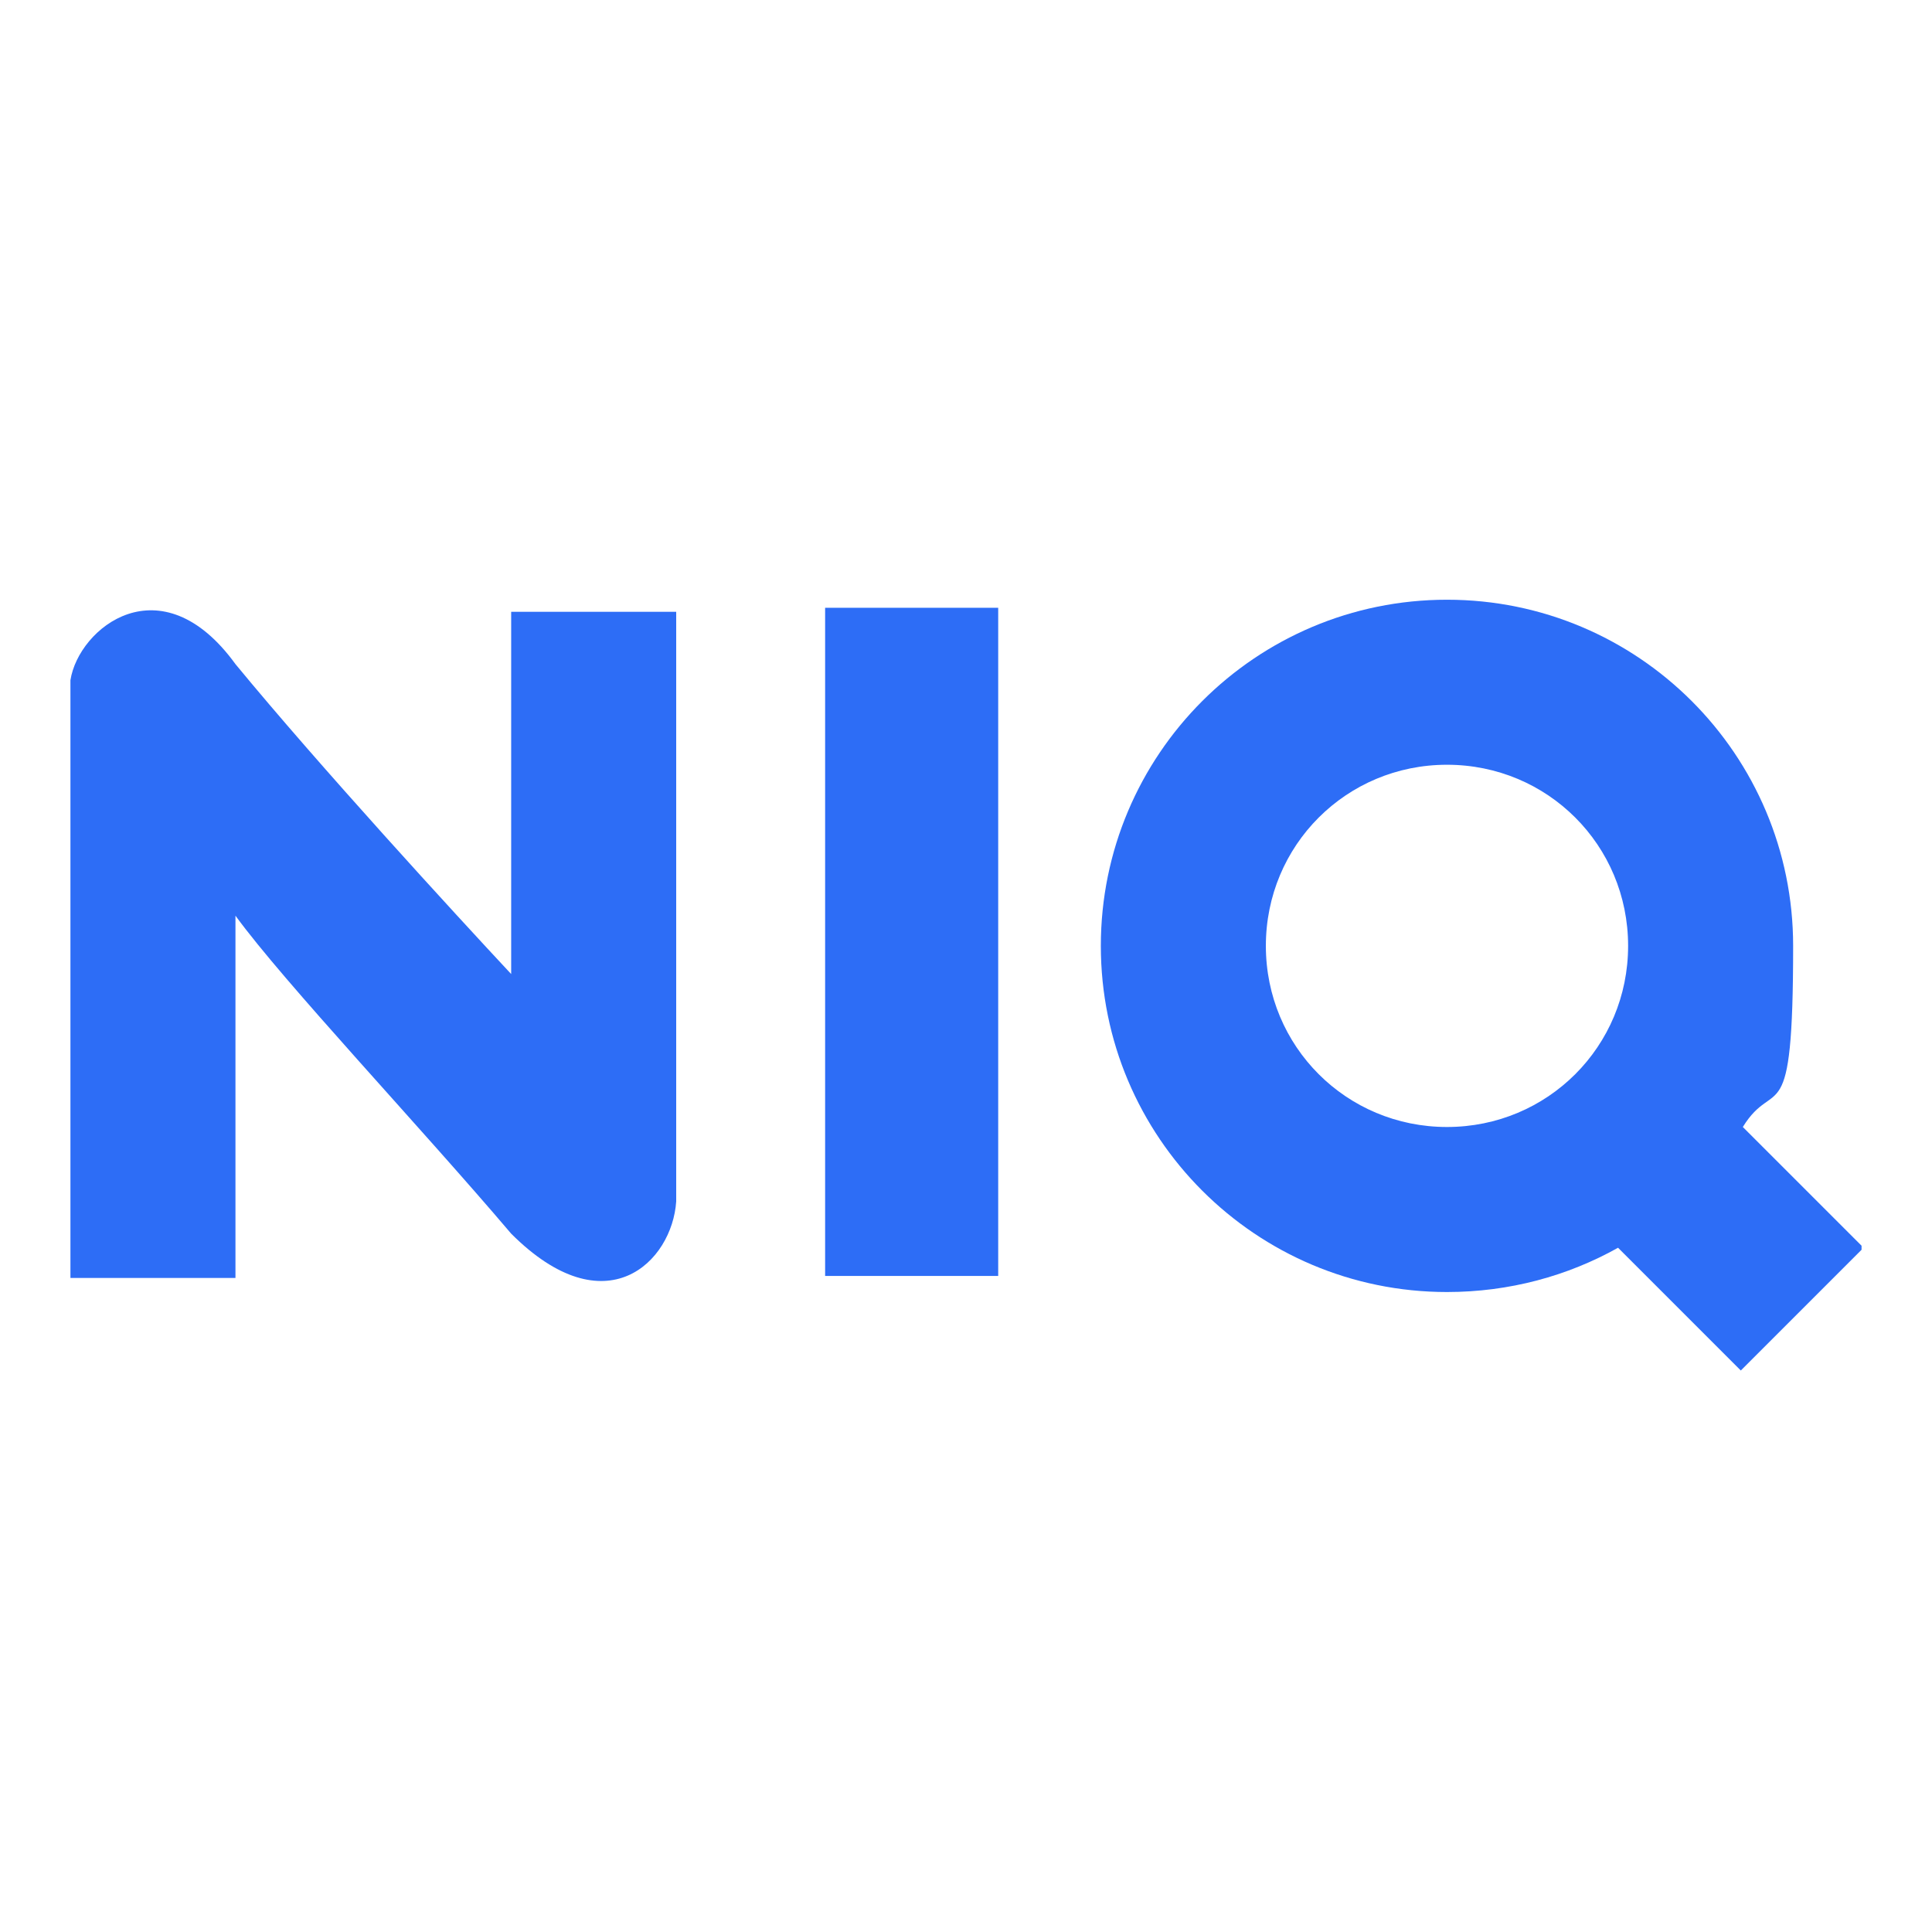
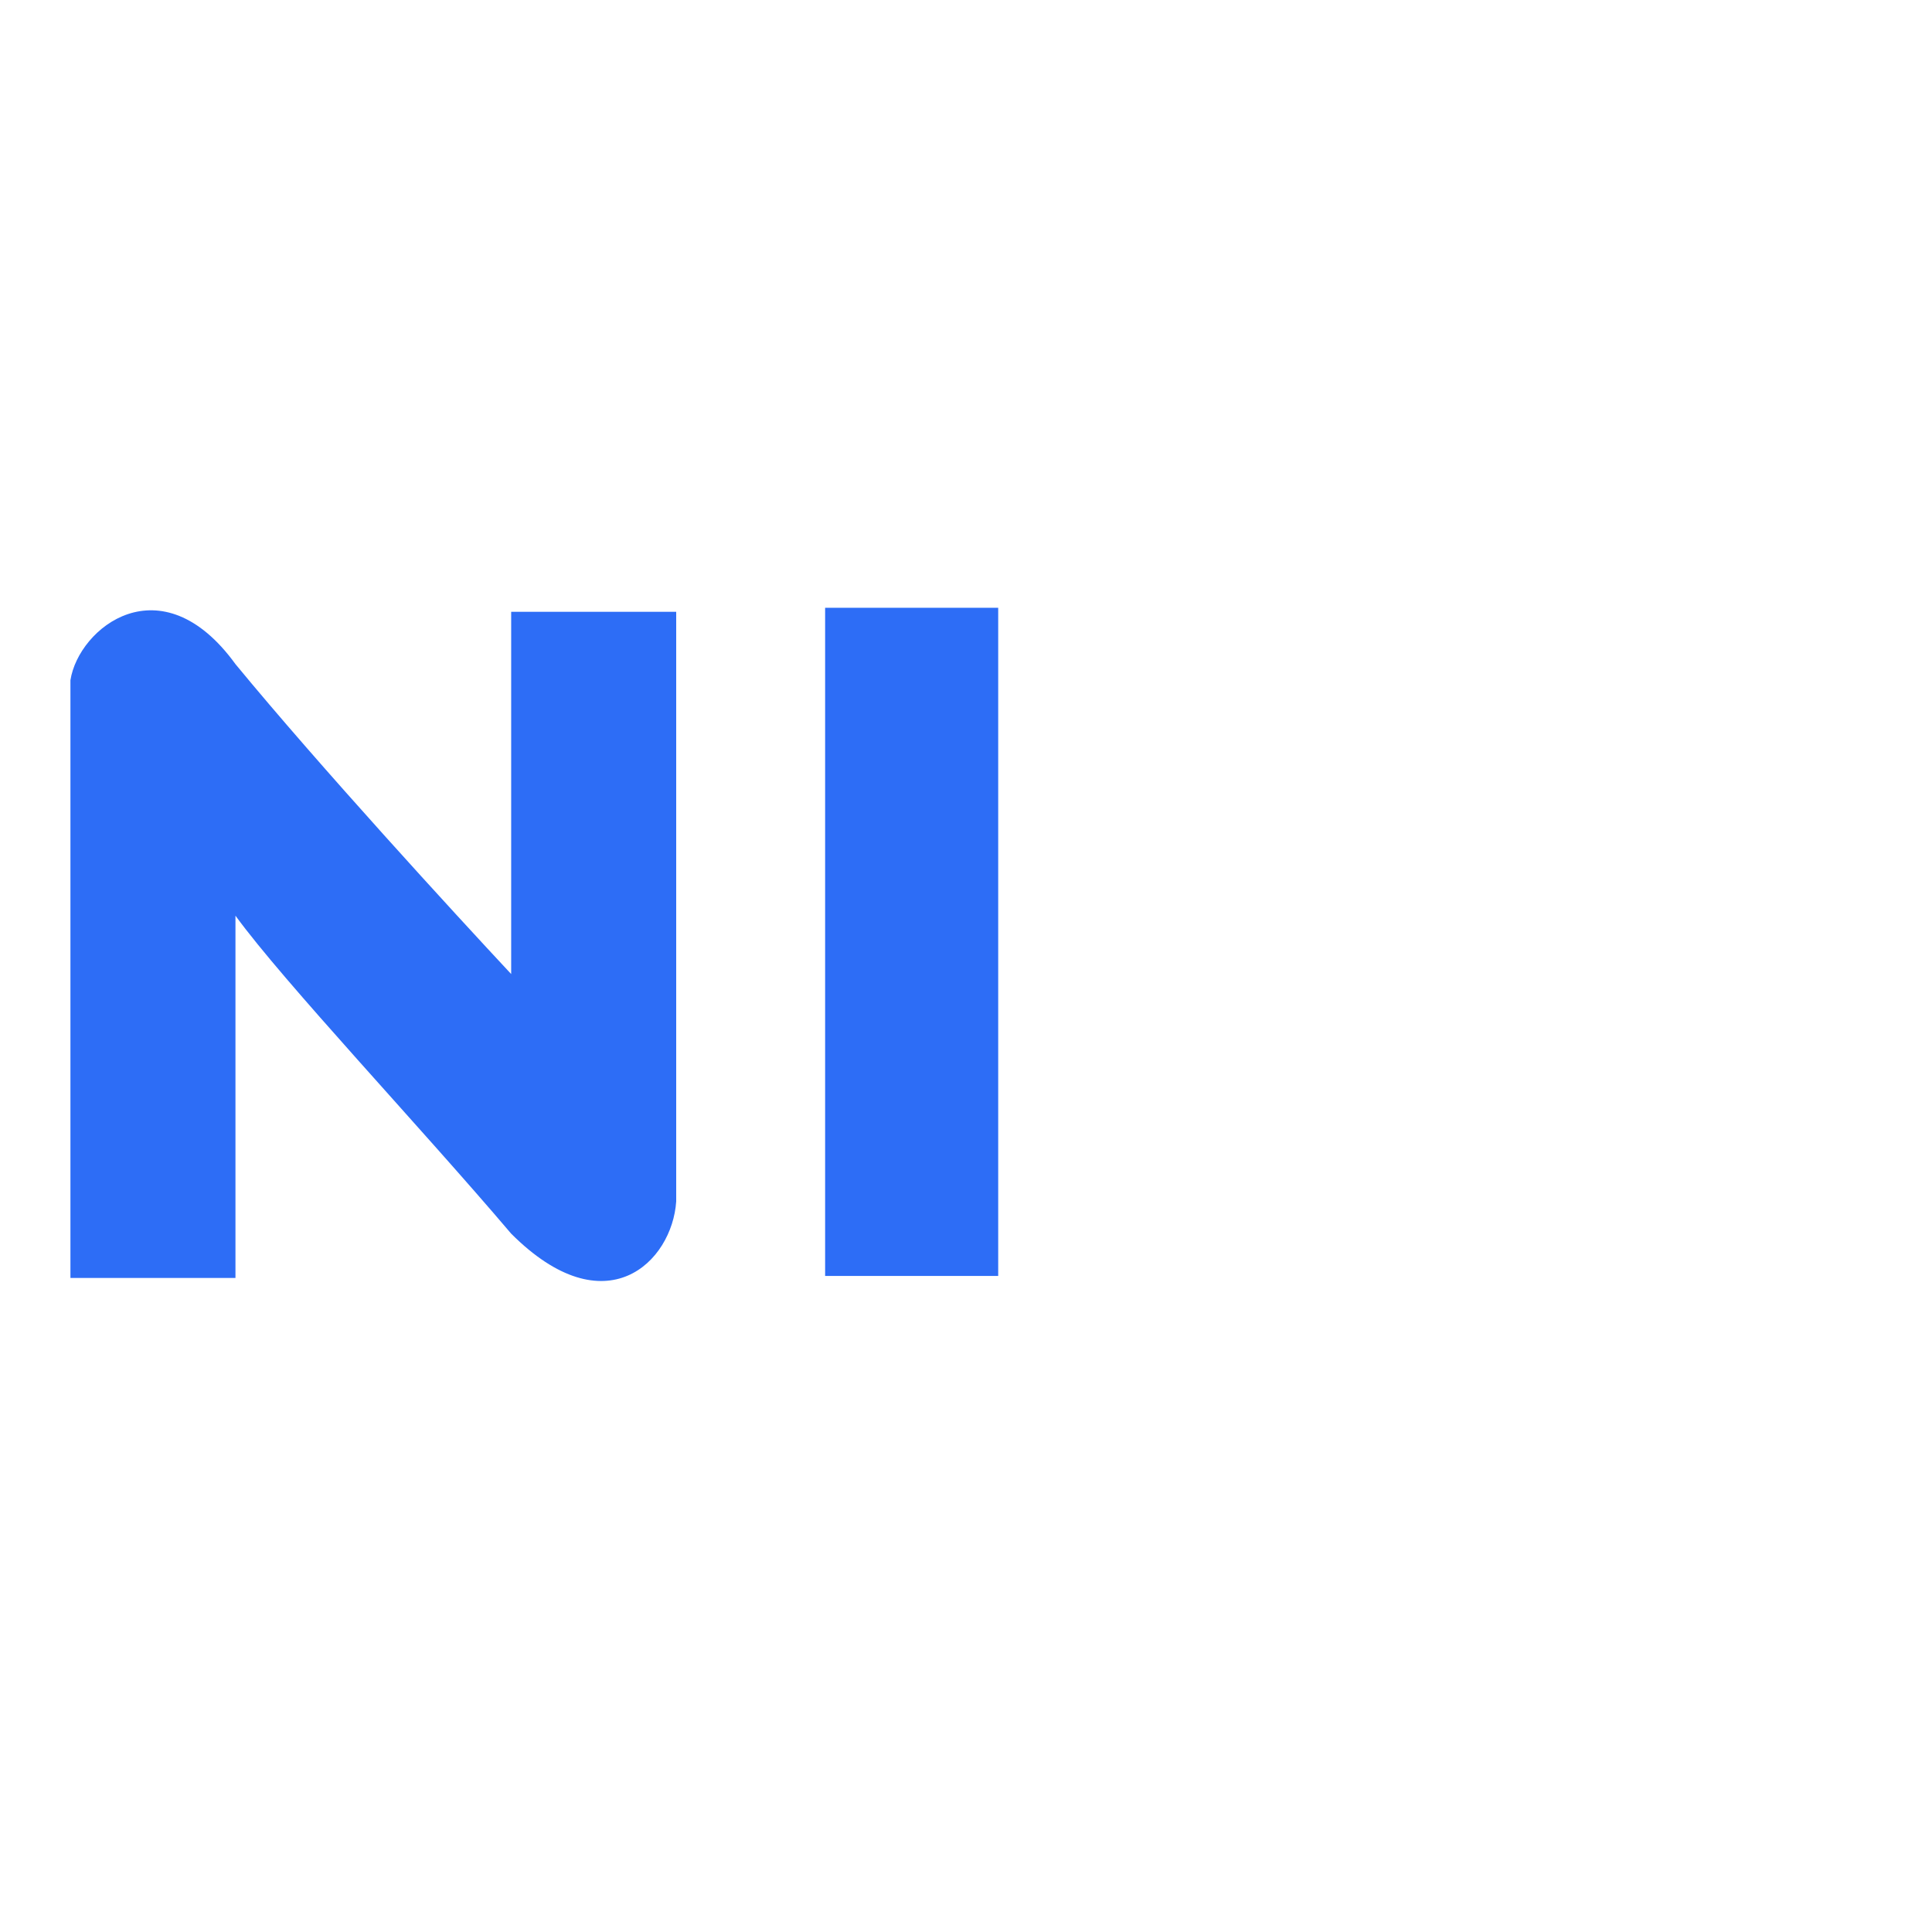
<svg xmlns="http://www.w3.org/2000/svg" id="Layer_1" version="1.1" viewBox="0 0 96 96">
  <defs>
    <clipPath id="clippath">
-       <path fill="none" d="M3.5 29.8h89v38.3h-89z" />
+       <path fill="none" d="M3.5 29.8h89v38.3h-89" />
    </clipPath>
  </defs>
  <g clip-path="url(#clippath)" fill="#2d6df6">
    <path d="M11.7 63.5v-18c2.4 3.3 9.2 10.5 13.7 15.8 4.7 4.7 8 1.4 8.2-1.6V30.4h-8.2v18c-2.8-3-9.5-10.3-13.7-15.4-3.7-5.1-7.8-1.8-8.2.8v29.7h8.2zM41 30.2h8.6v33.2H41z" />
-     <path d="M80.4 62c-2.5 1.4-5.4 2.2-8.5 2.2-9.5 0-17.2-7.7-17.2-17.2s7.7-17.2 17.2-17.2S89.1 37.5 89.1 47s-.9 6.4-2.5 9l6 6-6.1 6.1-6.1-6.1zm.5-15c0 5-4 9-9 9s-9-4-9-9 4-9 9-9 9 4 9 9z" fill-rule="evenodd" />
  </g>
</svg>